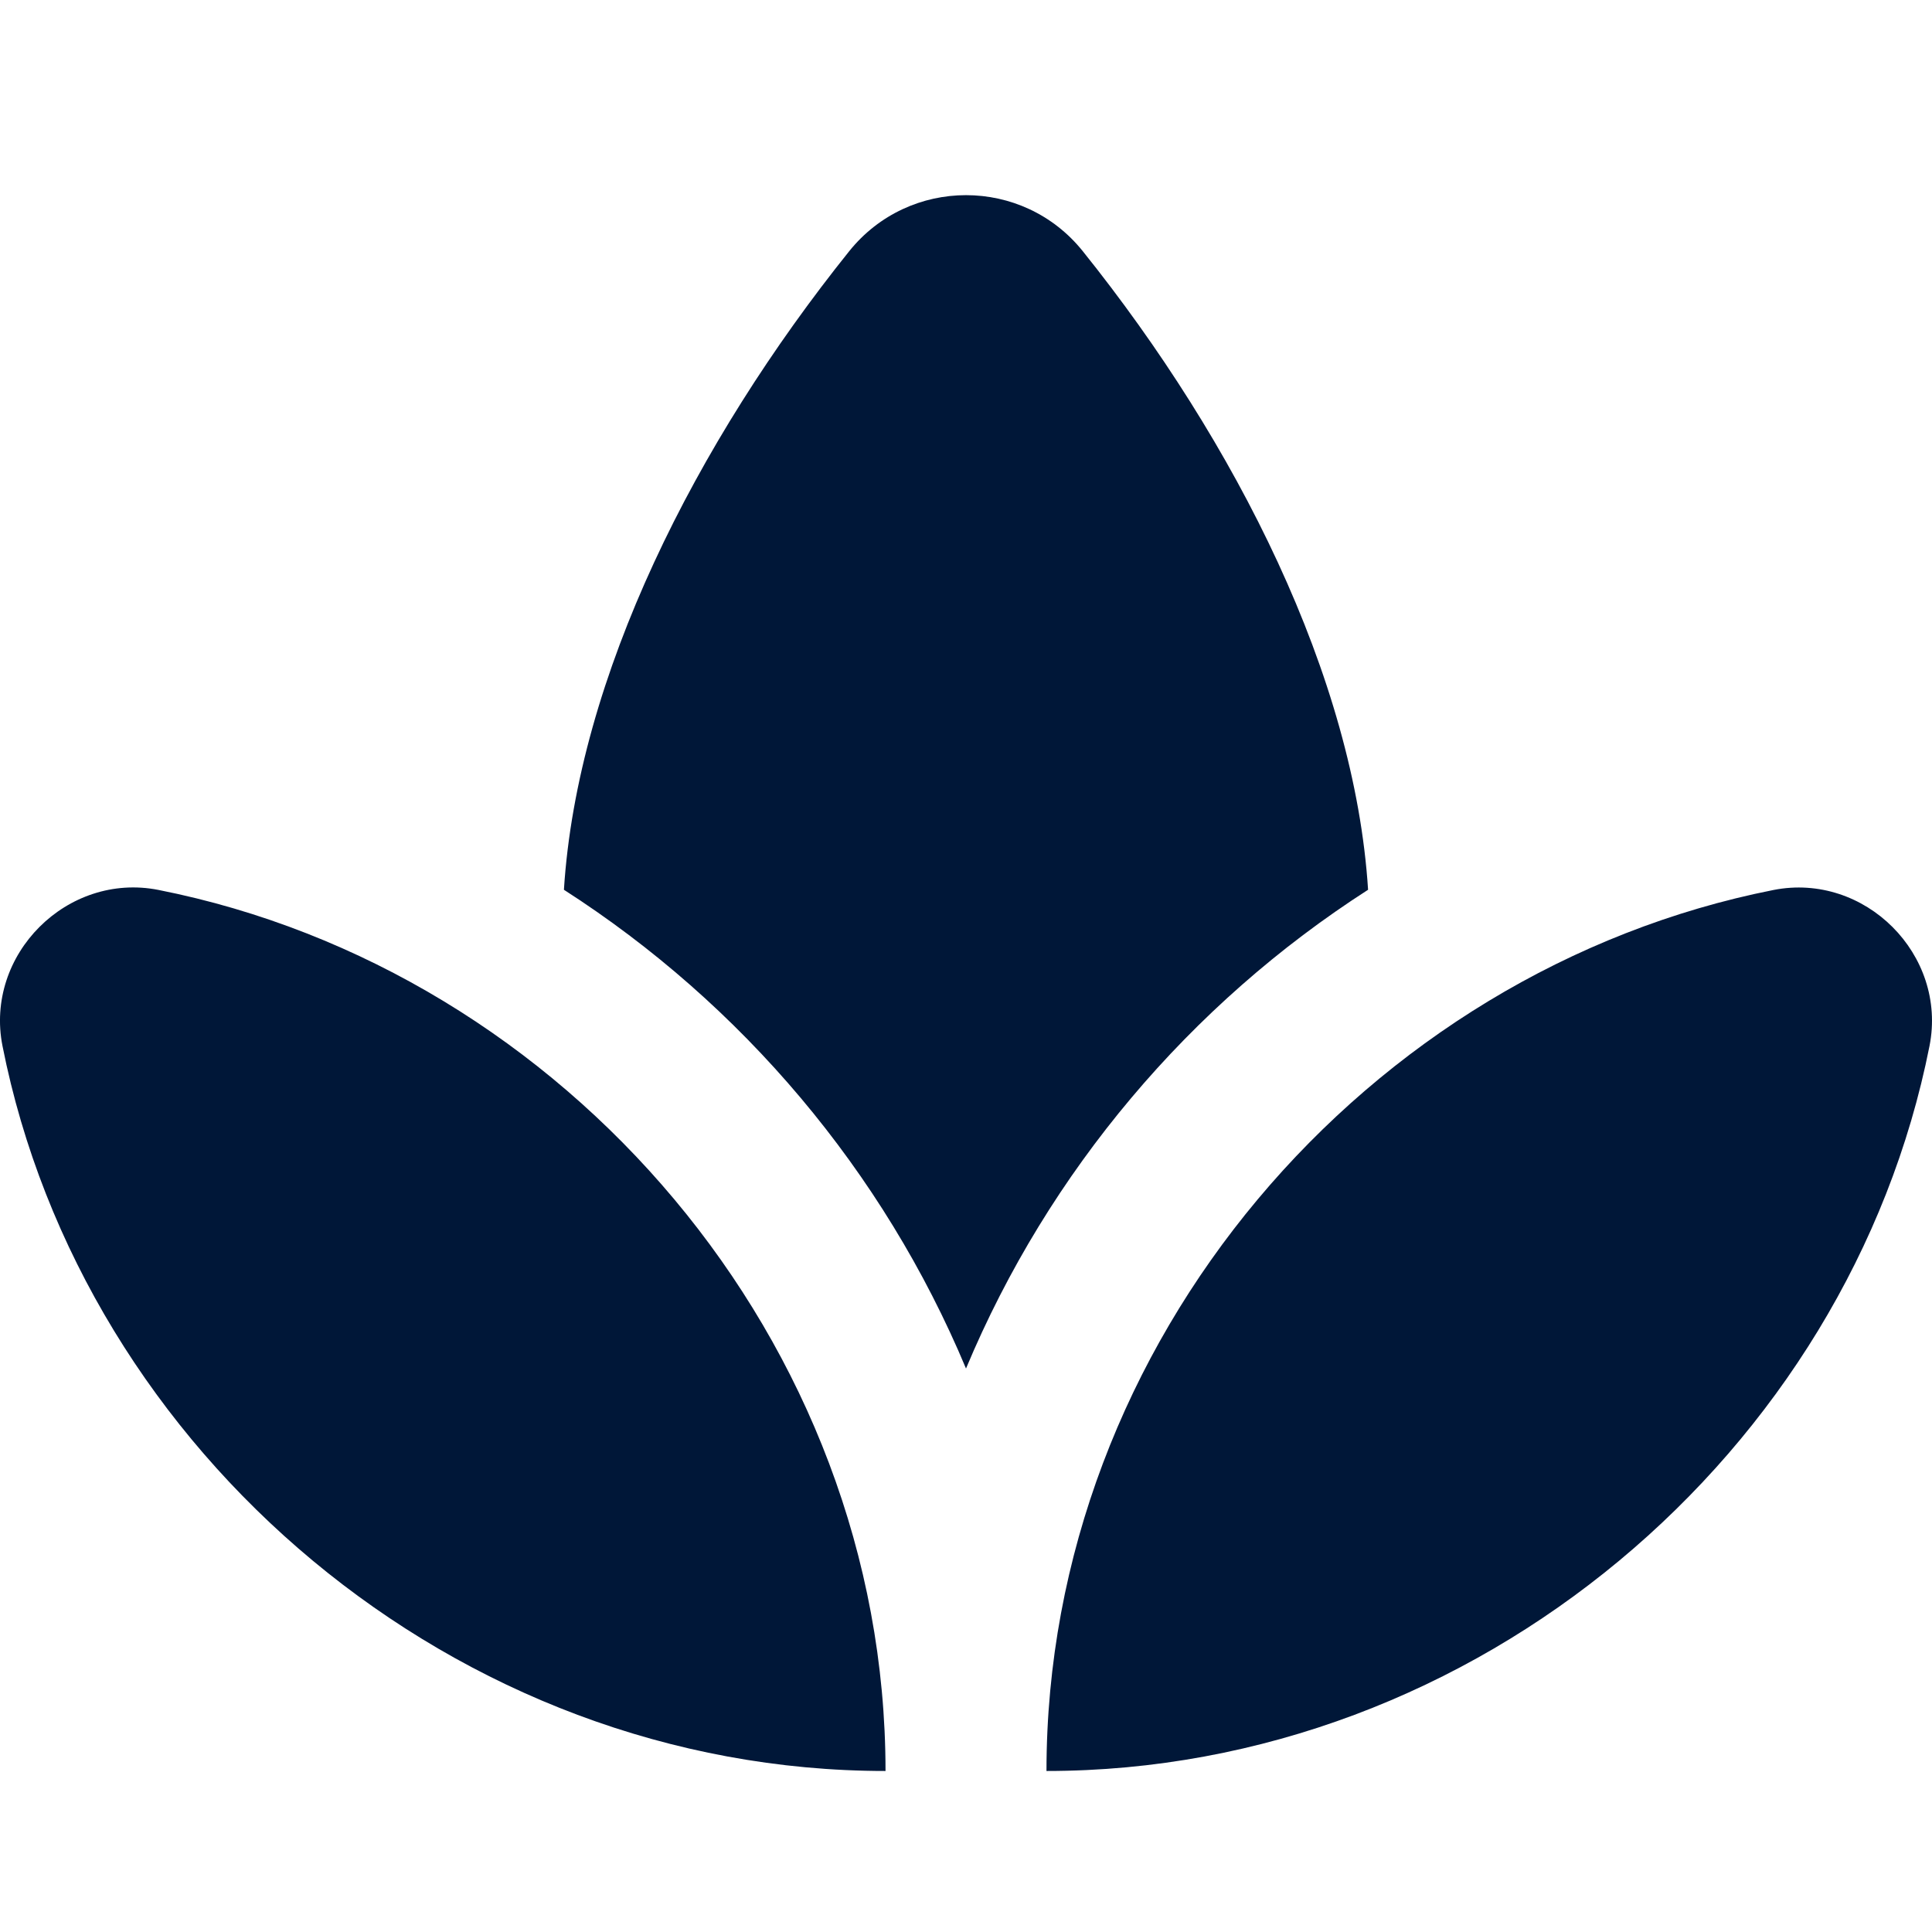
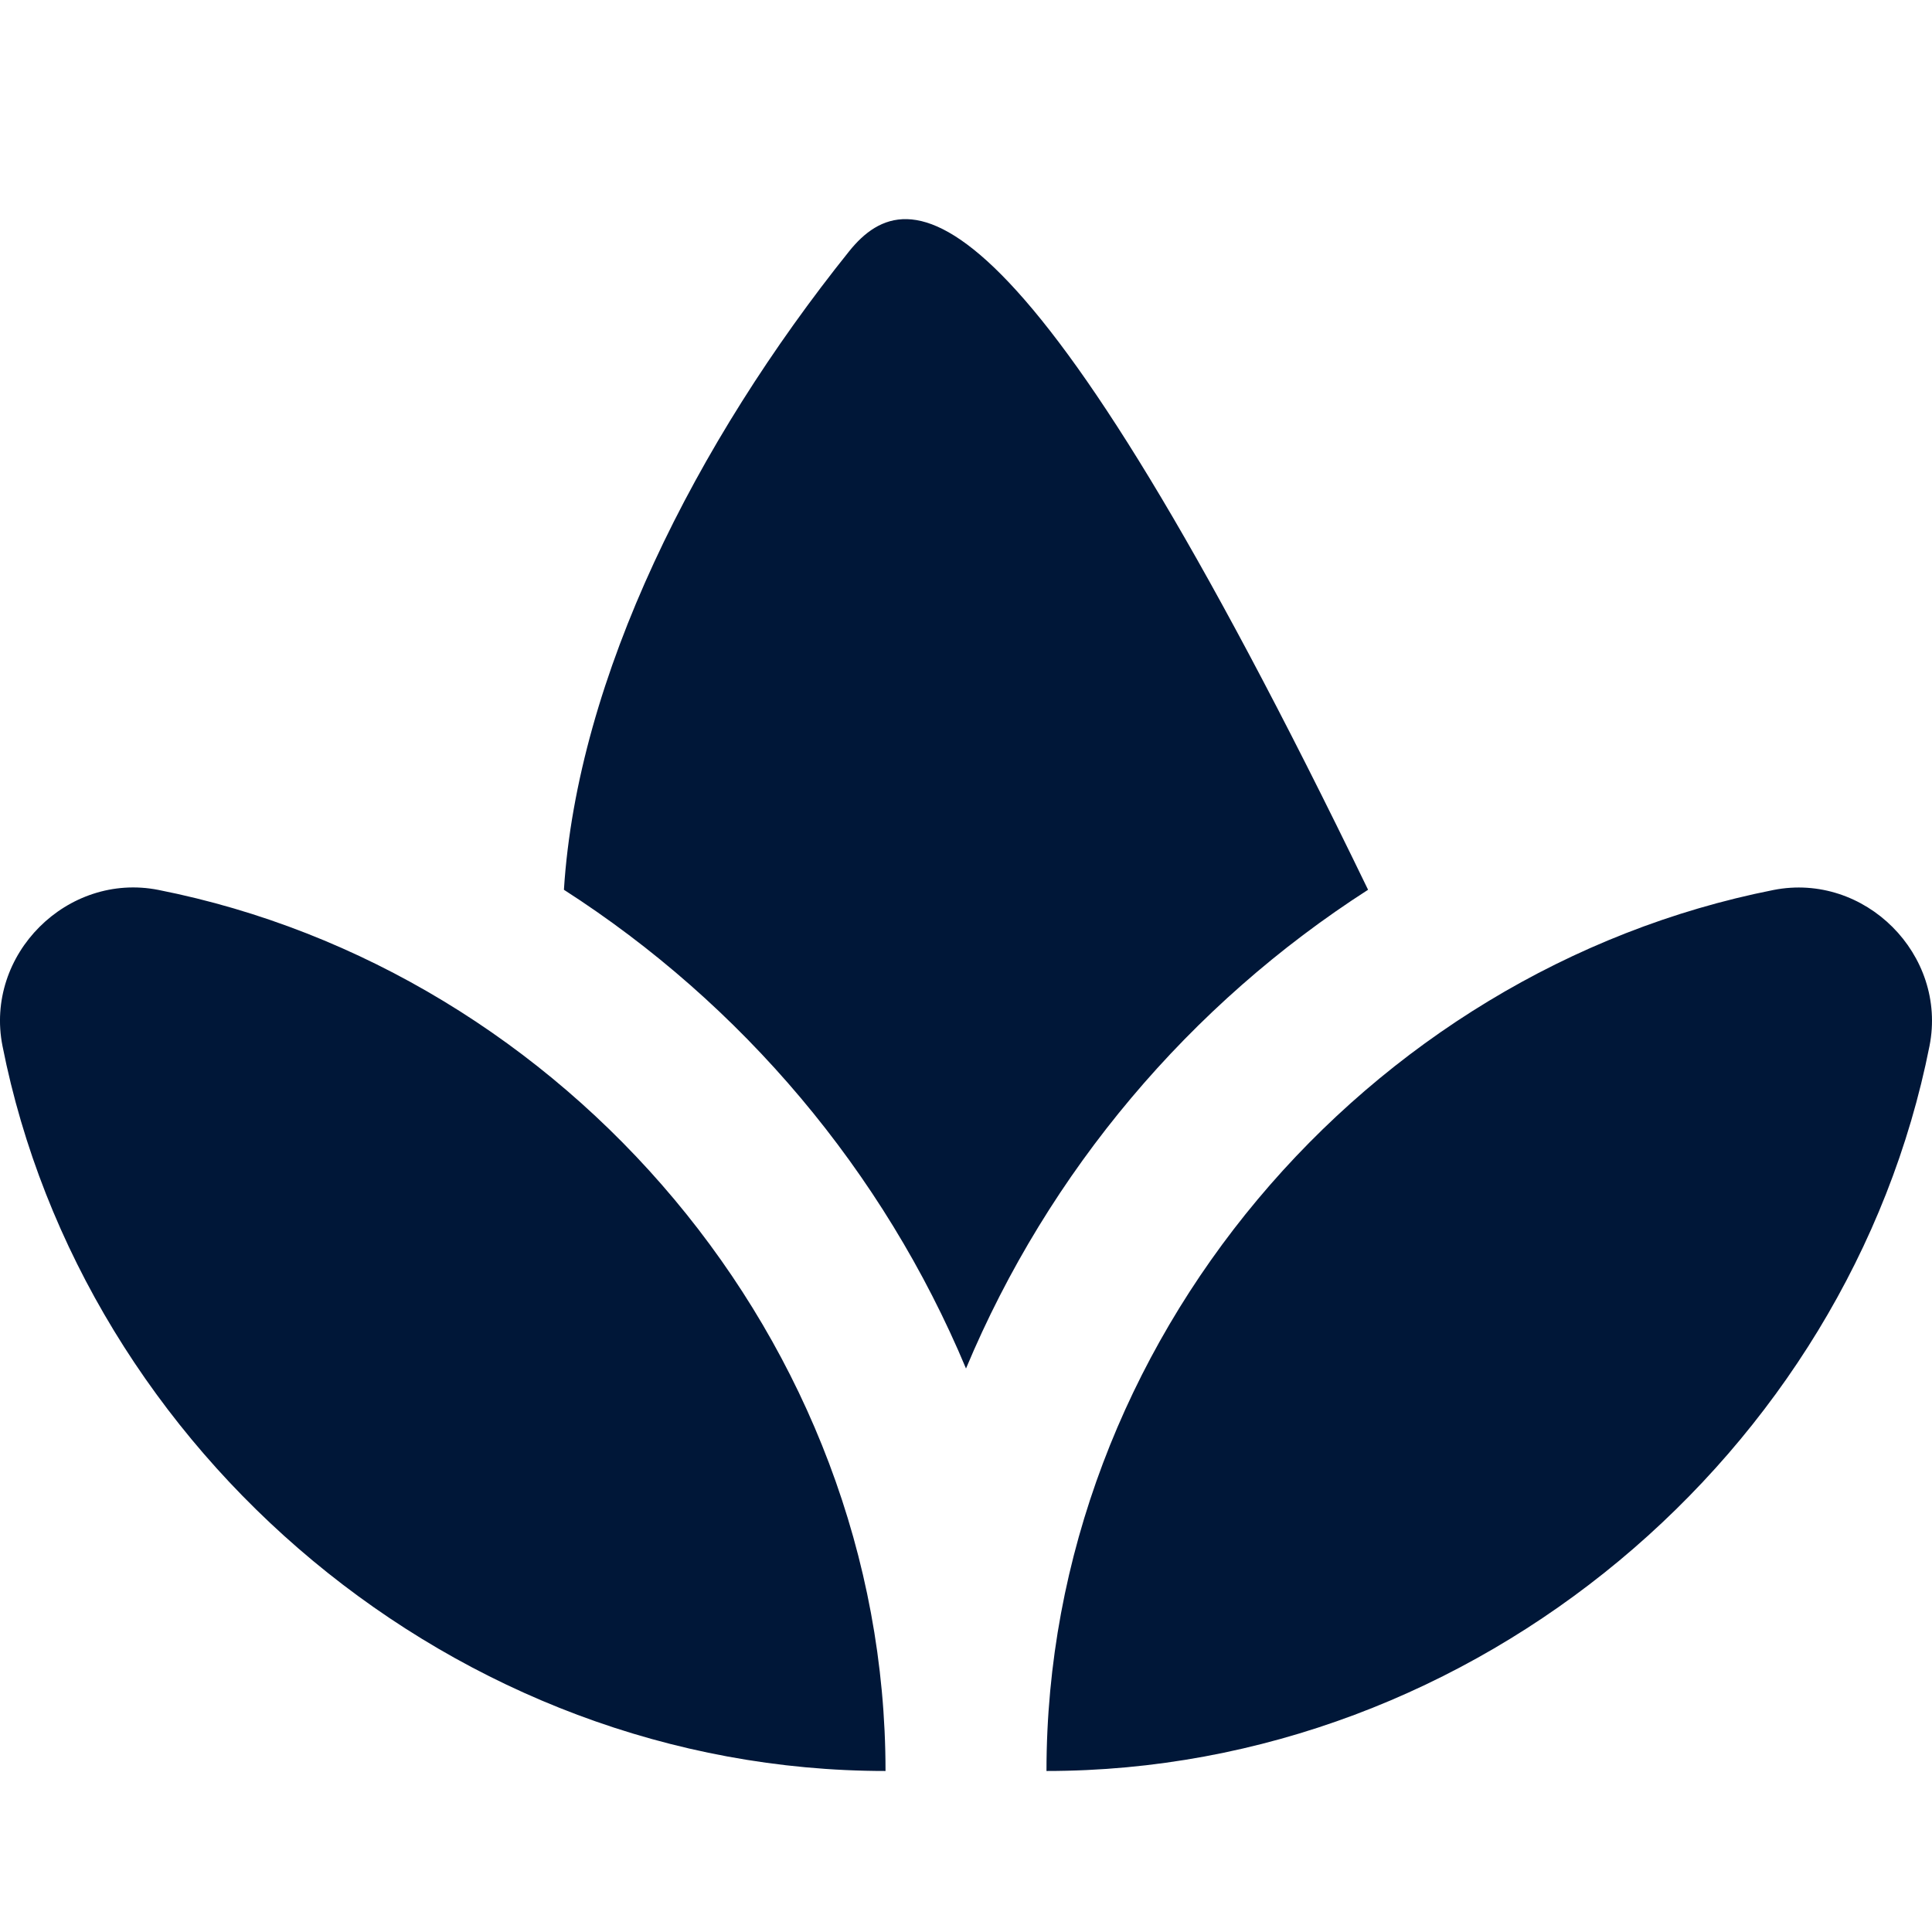
<svg xmlns="http://www.w3.org/2000/svg" fill="none" viewBox="0 0 35 35" height="35" width="35">
-   <path fill="#001738" d="M16.042 32.083C8.254 32.083 1.502 26.308 0.045 18.948C-0.282 17.294 1.218 15.795 2.871 16.122C10.232 17.579 16.042 24.296 16.042 32.083ZM24.784 16.119C24.539 12.266 22.393 8.014 19.616 4.551C18.529 3.197 16.472 3.197 15.384 4.551C12.607 8.014 10.459 12.266 10.216 16.119C13.443 18.191 16.004 21.216 17.5 24.792C18.996 21.216 21.557 18.191 24.784 16.119ZM32.128 16.123C24.768 17.58 18.958 24.296 18.958 32.083C26.746 32.083 33.498 26.308 34.955 18.948C35.281 17.294 33.782 15.797 32.128 16.123Z" />
+   <path fill="#001738" d="M16.042 32.083C8.254 32.083 1.502 26.308 0.045 18.948C-0.282 17.294 1.218 15.795 2.871 16.122C10.232 17.579 16.042 24.296 16.042 32.083ZM24.784 16.119C18.529 3.197 16.472 3.197 15.384 4.551C12.607 8.014 10.459 12.266 10.216 16.119C13.443 18.191 16.004 21.216 17.5 24.792C18.996 21.216 21.557 18.191 24.784 16.119ZM32.128 16.123C24.768 17.58 18.958 24.296 18.958 32.083C26.746 32.083 33.498 26.308 34.955 18.948C35.281 17.294 33.782 15.797 32.128 16.123Z" />
</svg>